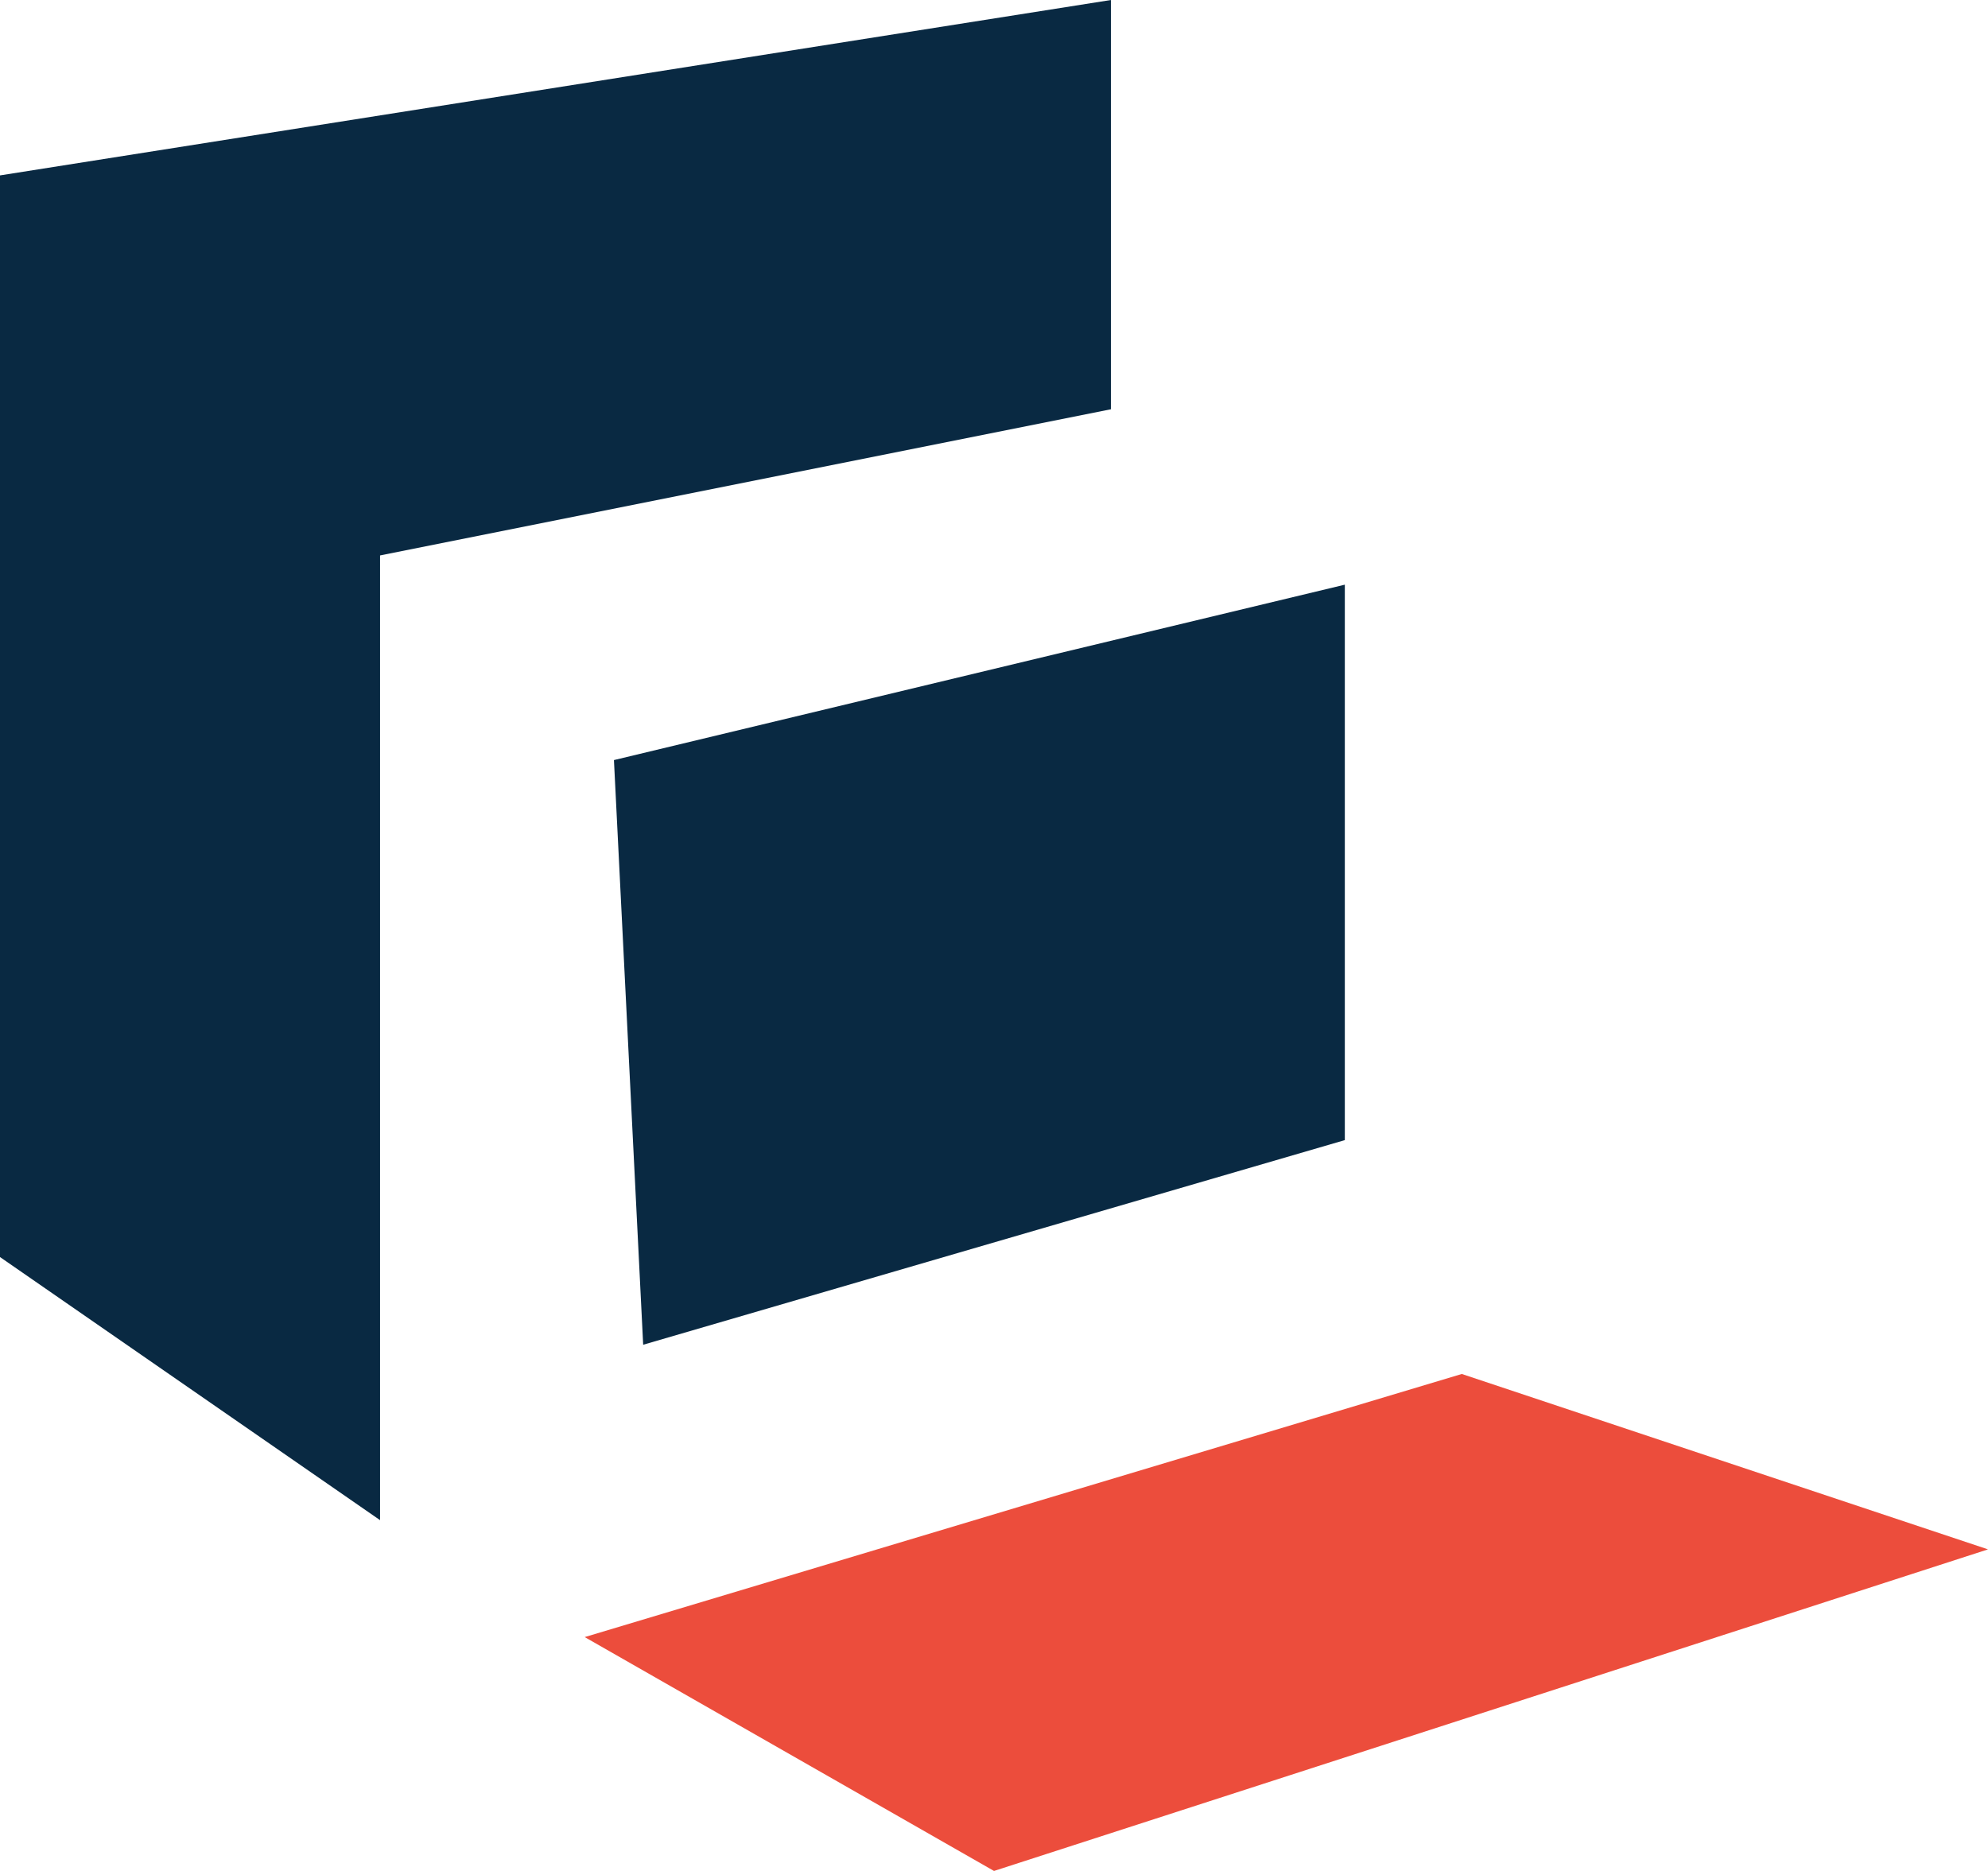
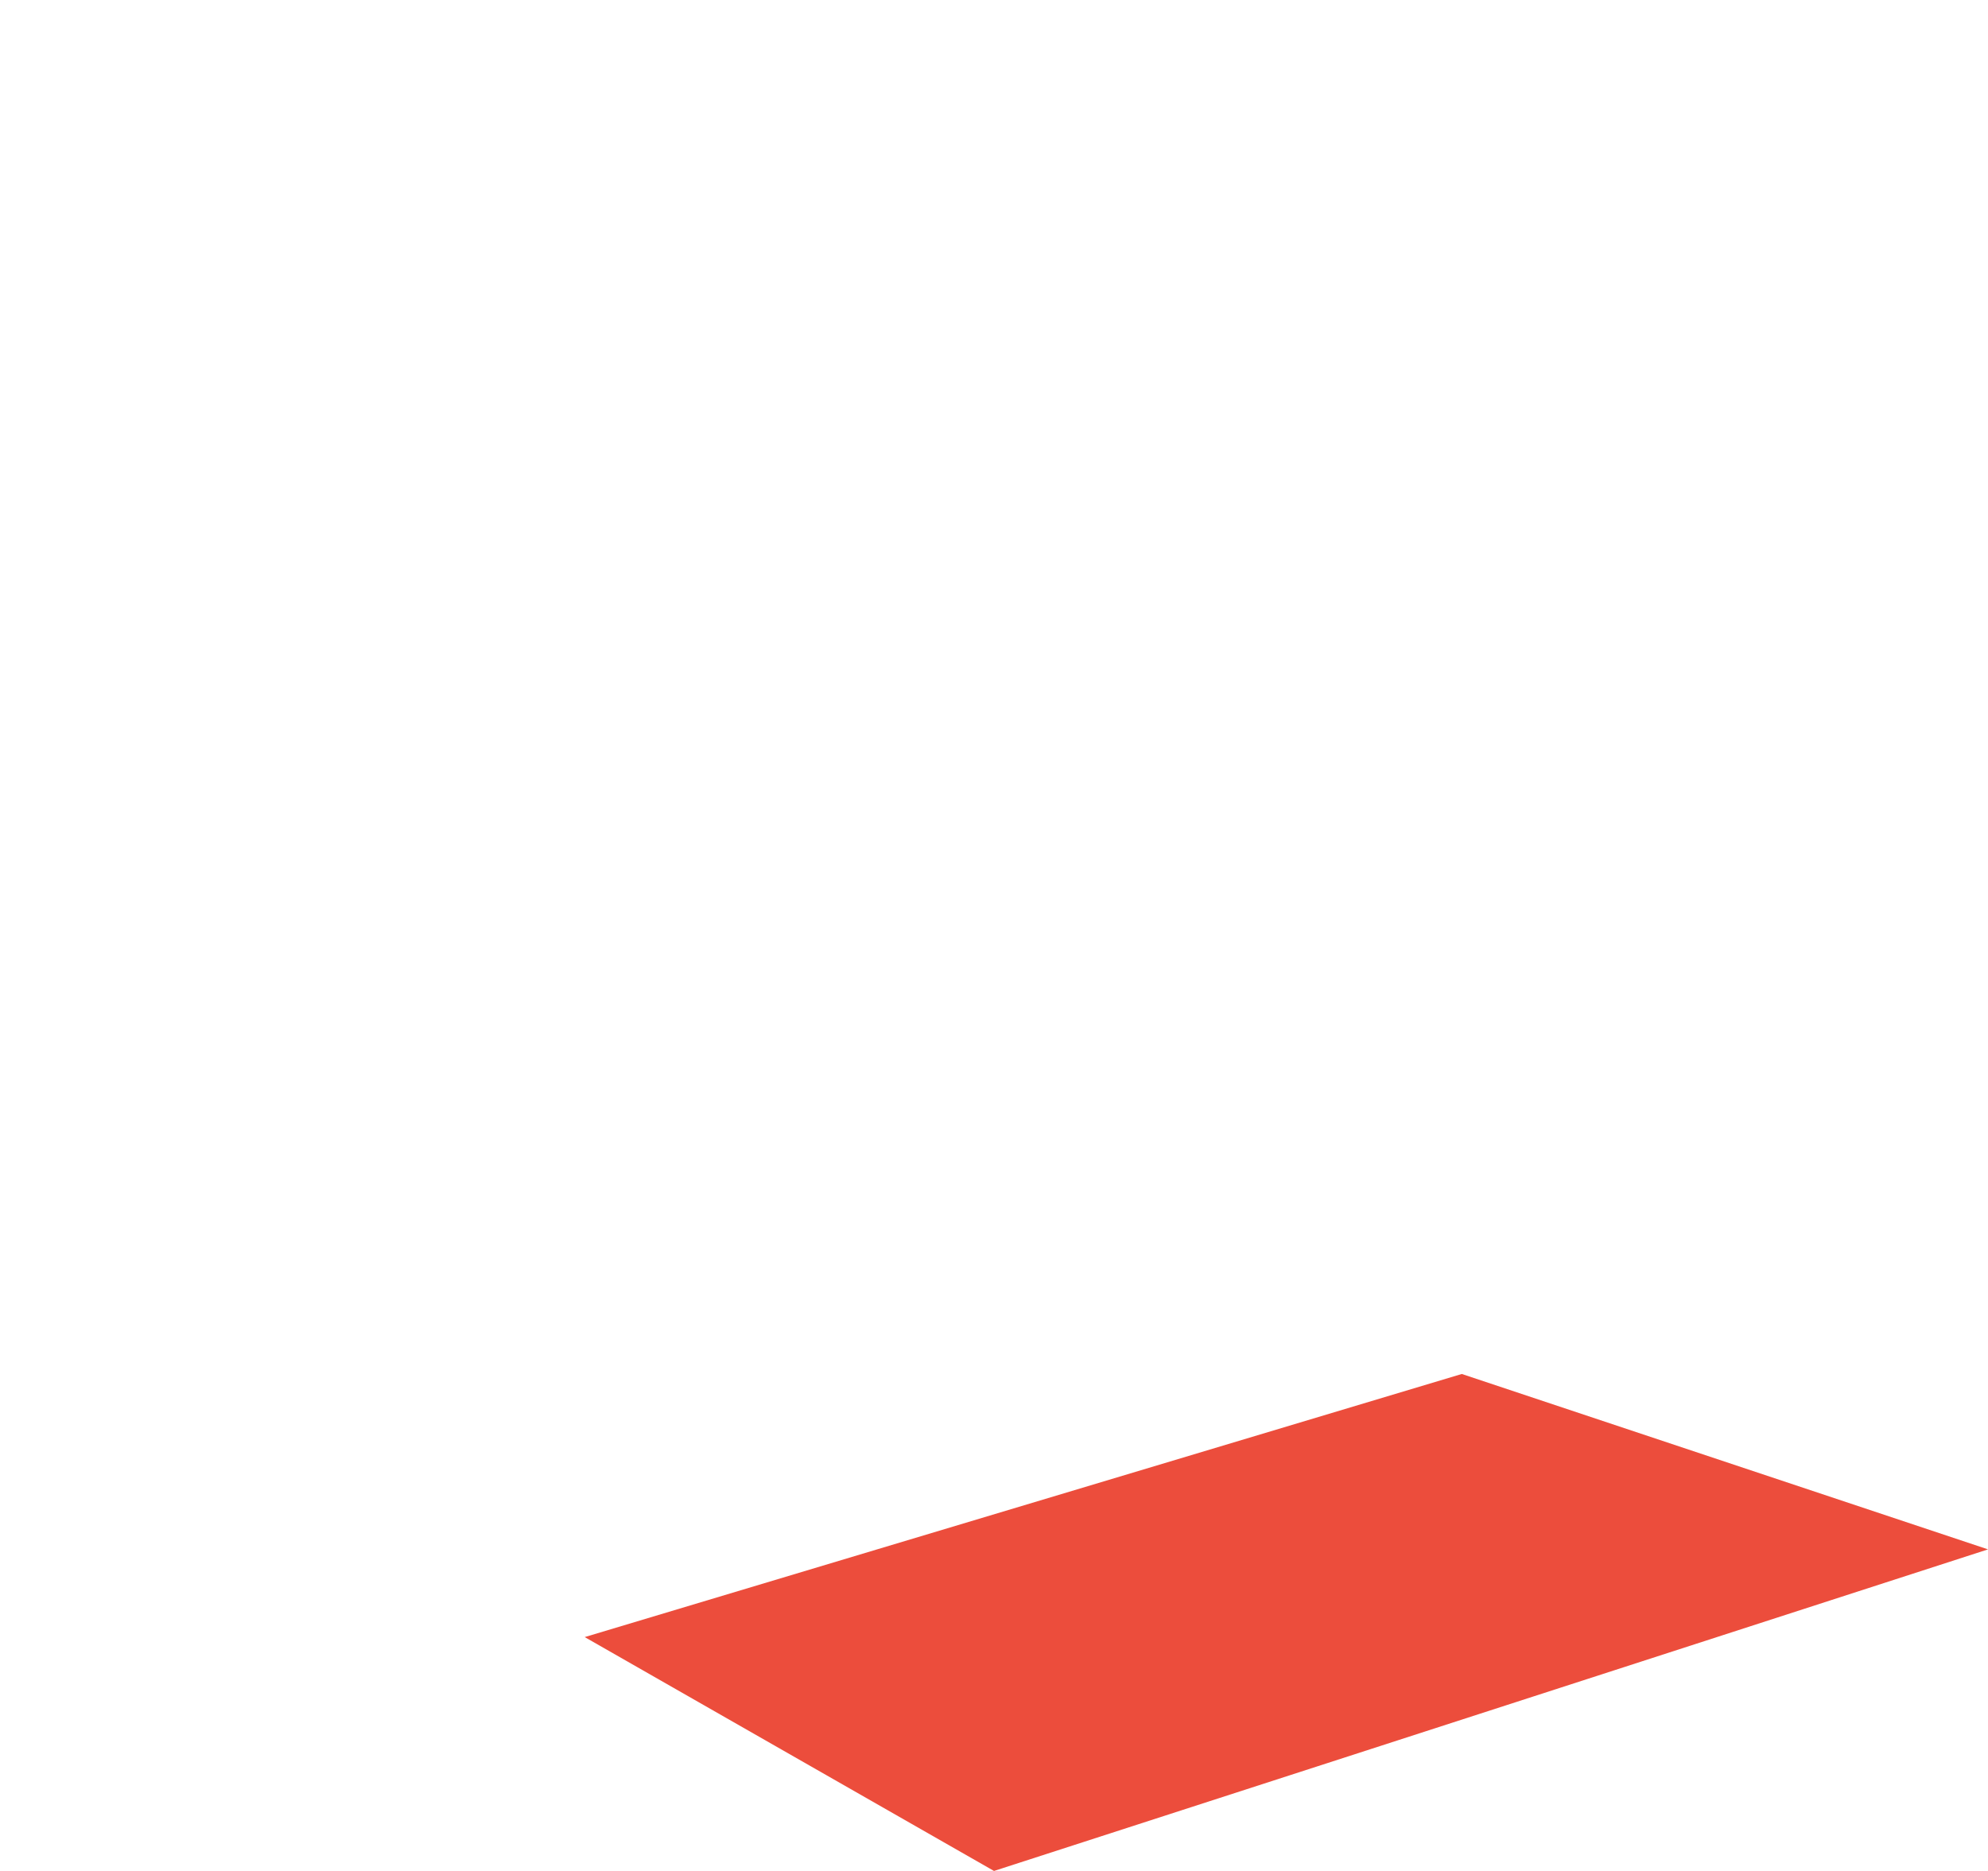
<svg xmlns="http://www.w3.org/2000/svg" viewBox="0 0 68 64">
  <defs>
    <style>.cls-1{fill:#092942;}.cls-2{fill:#ec4d3c;}</style>
  </defs>
  <g id="Calque_2" data-name="Calque 2">
    <g id="Calque_1-2" data-name="Calque 1">
      <g id="Groupe_986" data-name="Groupe 986">
        <g id="Groupe_976" data-name="Groupe 976">
-           <path id="Tracé_6654" data-name="Tracé 6654" class="cls-1" d="M38,0,0,6V43l13,9V19l25-5Z" />
-         </g>
+           </g>
        <g id="Groupe_977" data-name="Groupe 977">
-           <path id="Tracé_6655" data-name="Tracé 6655" class="cls-1" d="M46,39V20L21,26l1,20Z" />
-         </g>
+           </g>
        <g id="Groupe_978" data-name="Groupe 978">
          <path id="Tracé_6656" data-name="Tracé 6656" class="cls-2" d="M50,47,20,56l14,8L68,53Z" />
        </g>
      </g>
    </g>
  </g>
</svg>